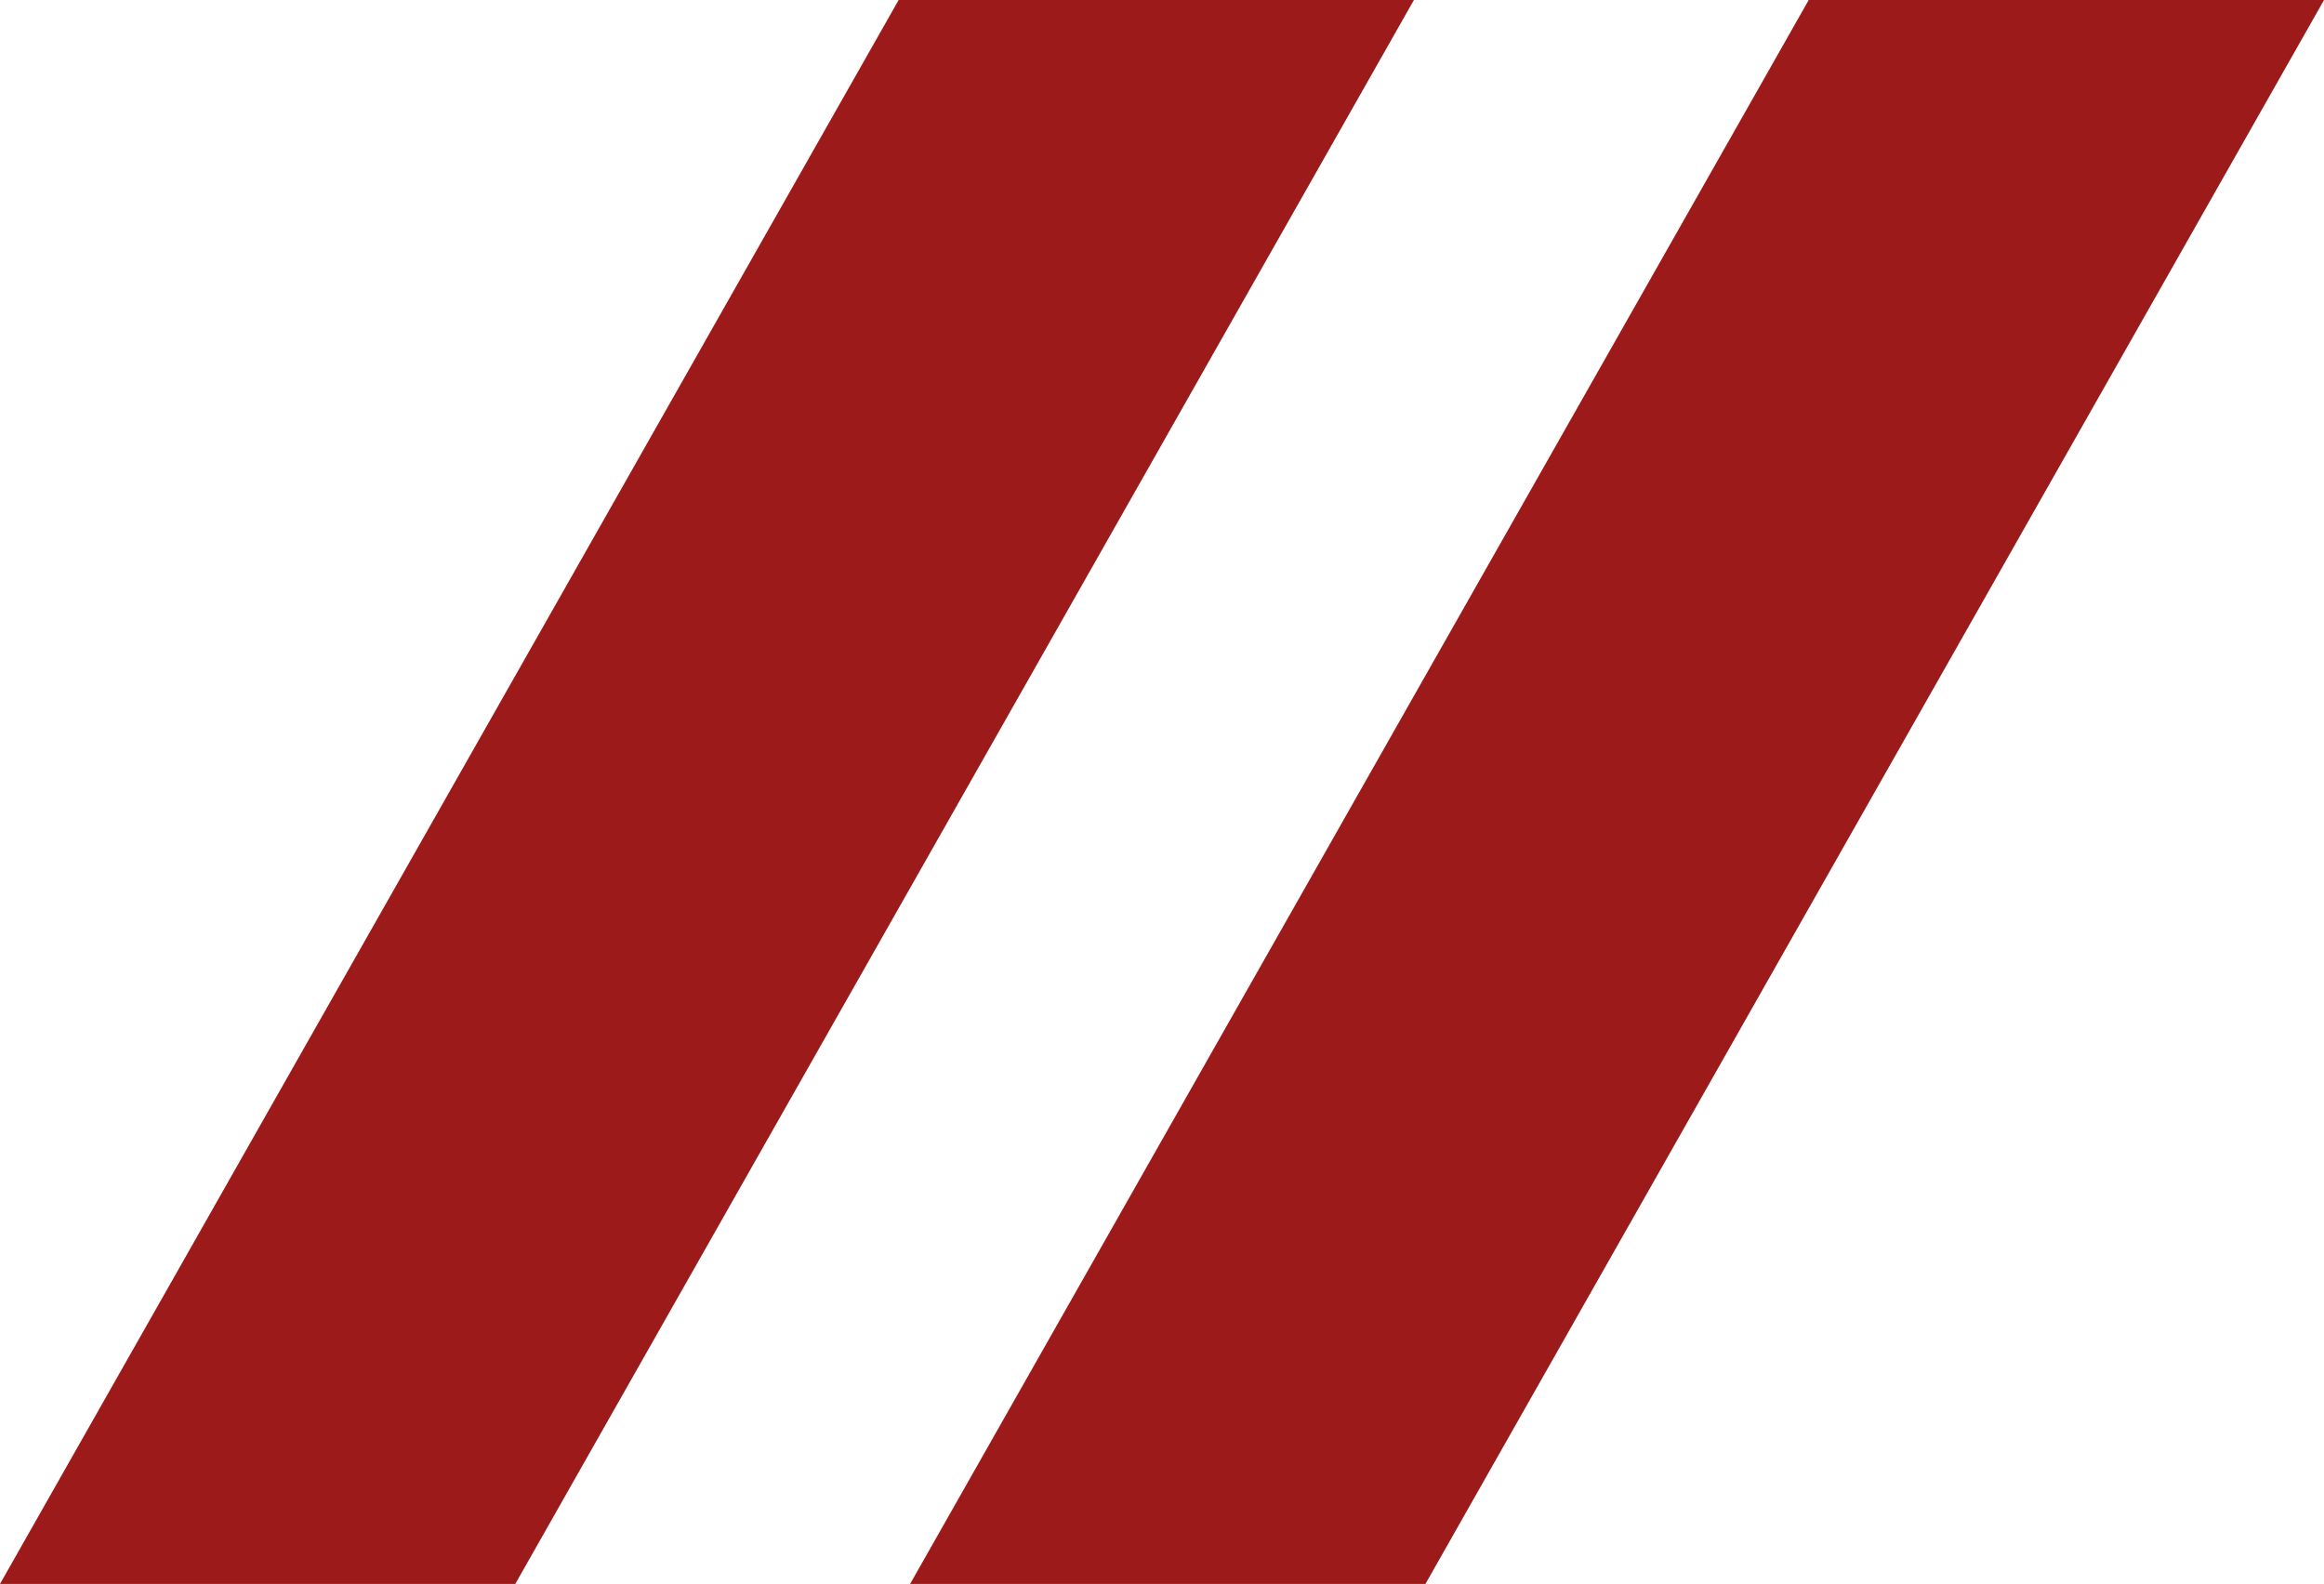
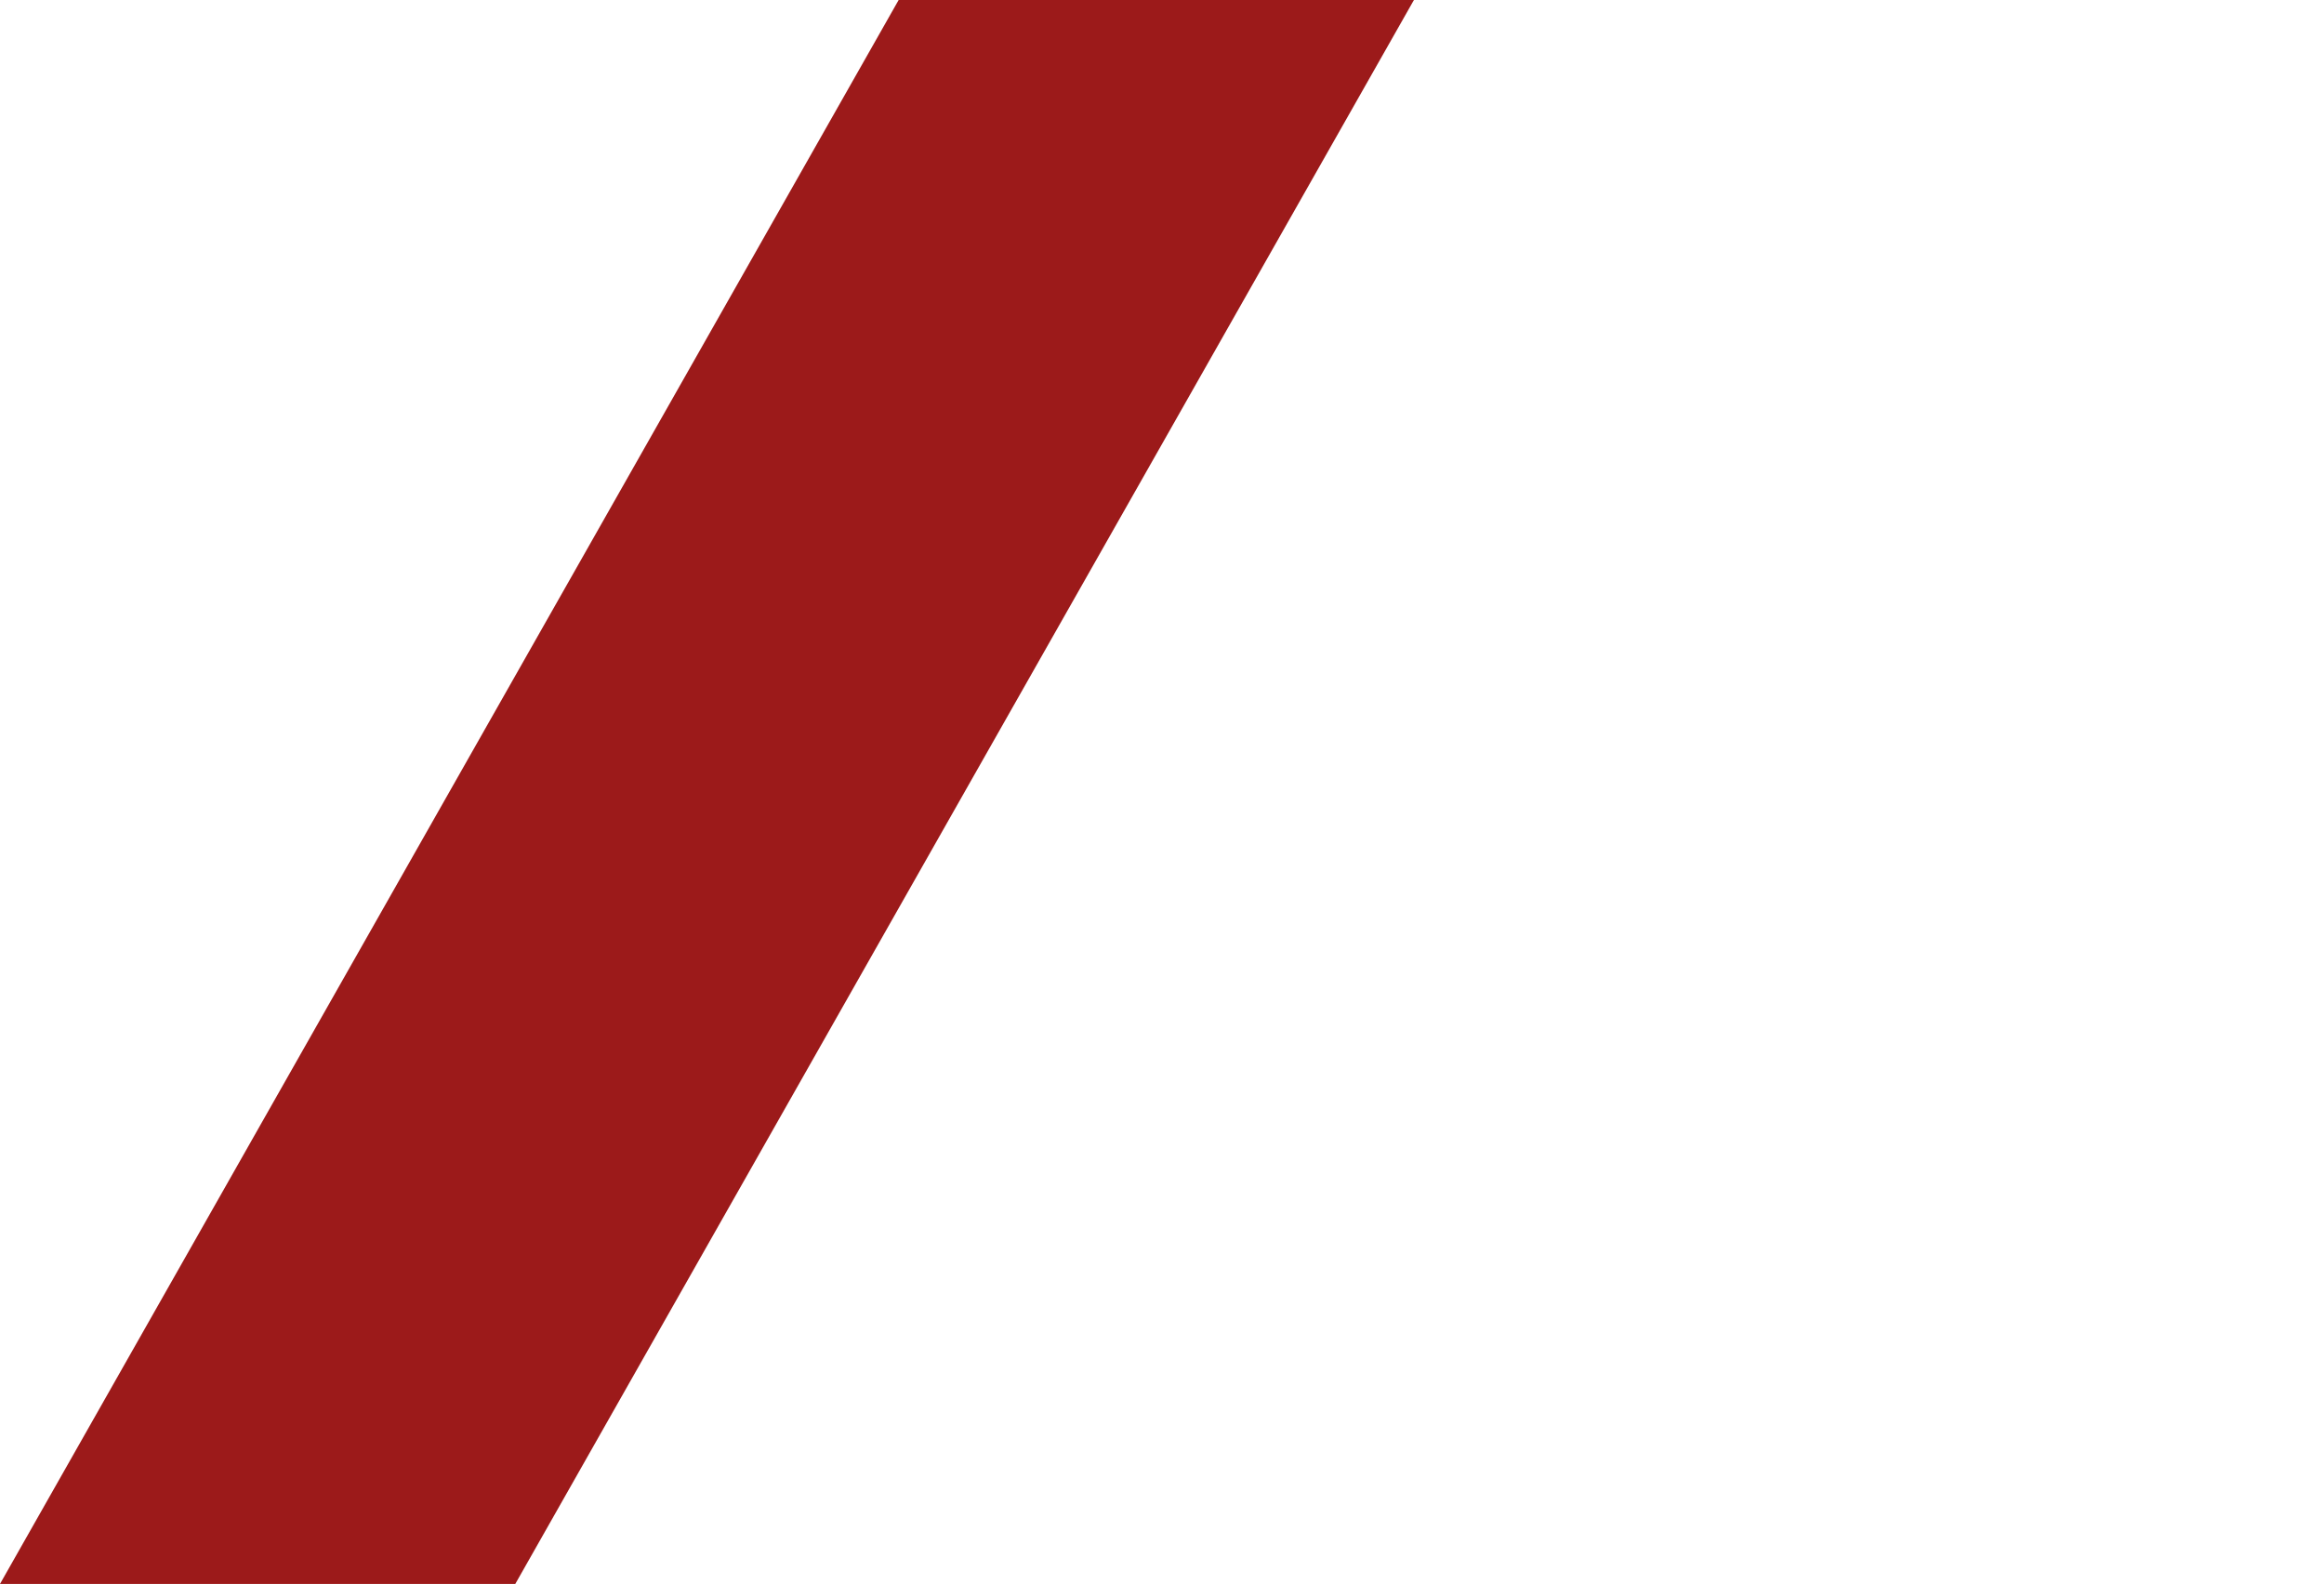
<svg xmlns="http://www.w3.org/2000/svg" width="56.512" height="38.517" viewBox="0 0 56.512 38.517">
  <g id="line_u15" transform="translate(9194 -389.079)">
    <path id="パス_145" data-name="パス 145" d="M578.341,0,556.489,38.517h12.53L590.871,0Z" transform="translate(-9750.489 389.079)" fill="#9c1a1a" />
-     <path id="パス_146" data-name="パス 146" d="M618.712,0,596.861,38.517h12.531L631.243,0Z" transform="translate(-9768.73 389.079)" fill="#9c1a1a" />
  </g>
</svg>